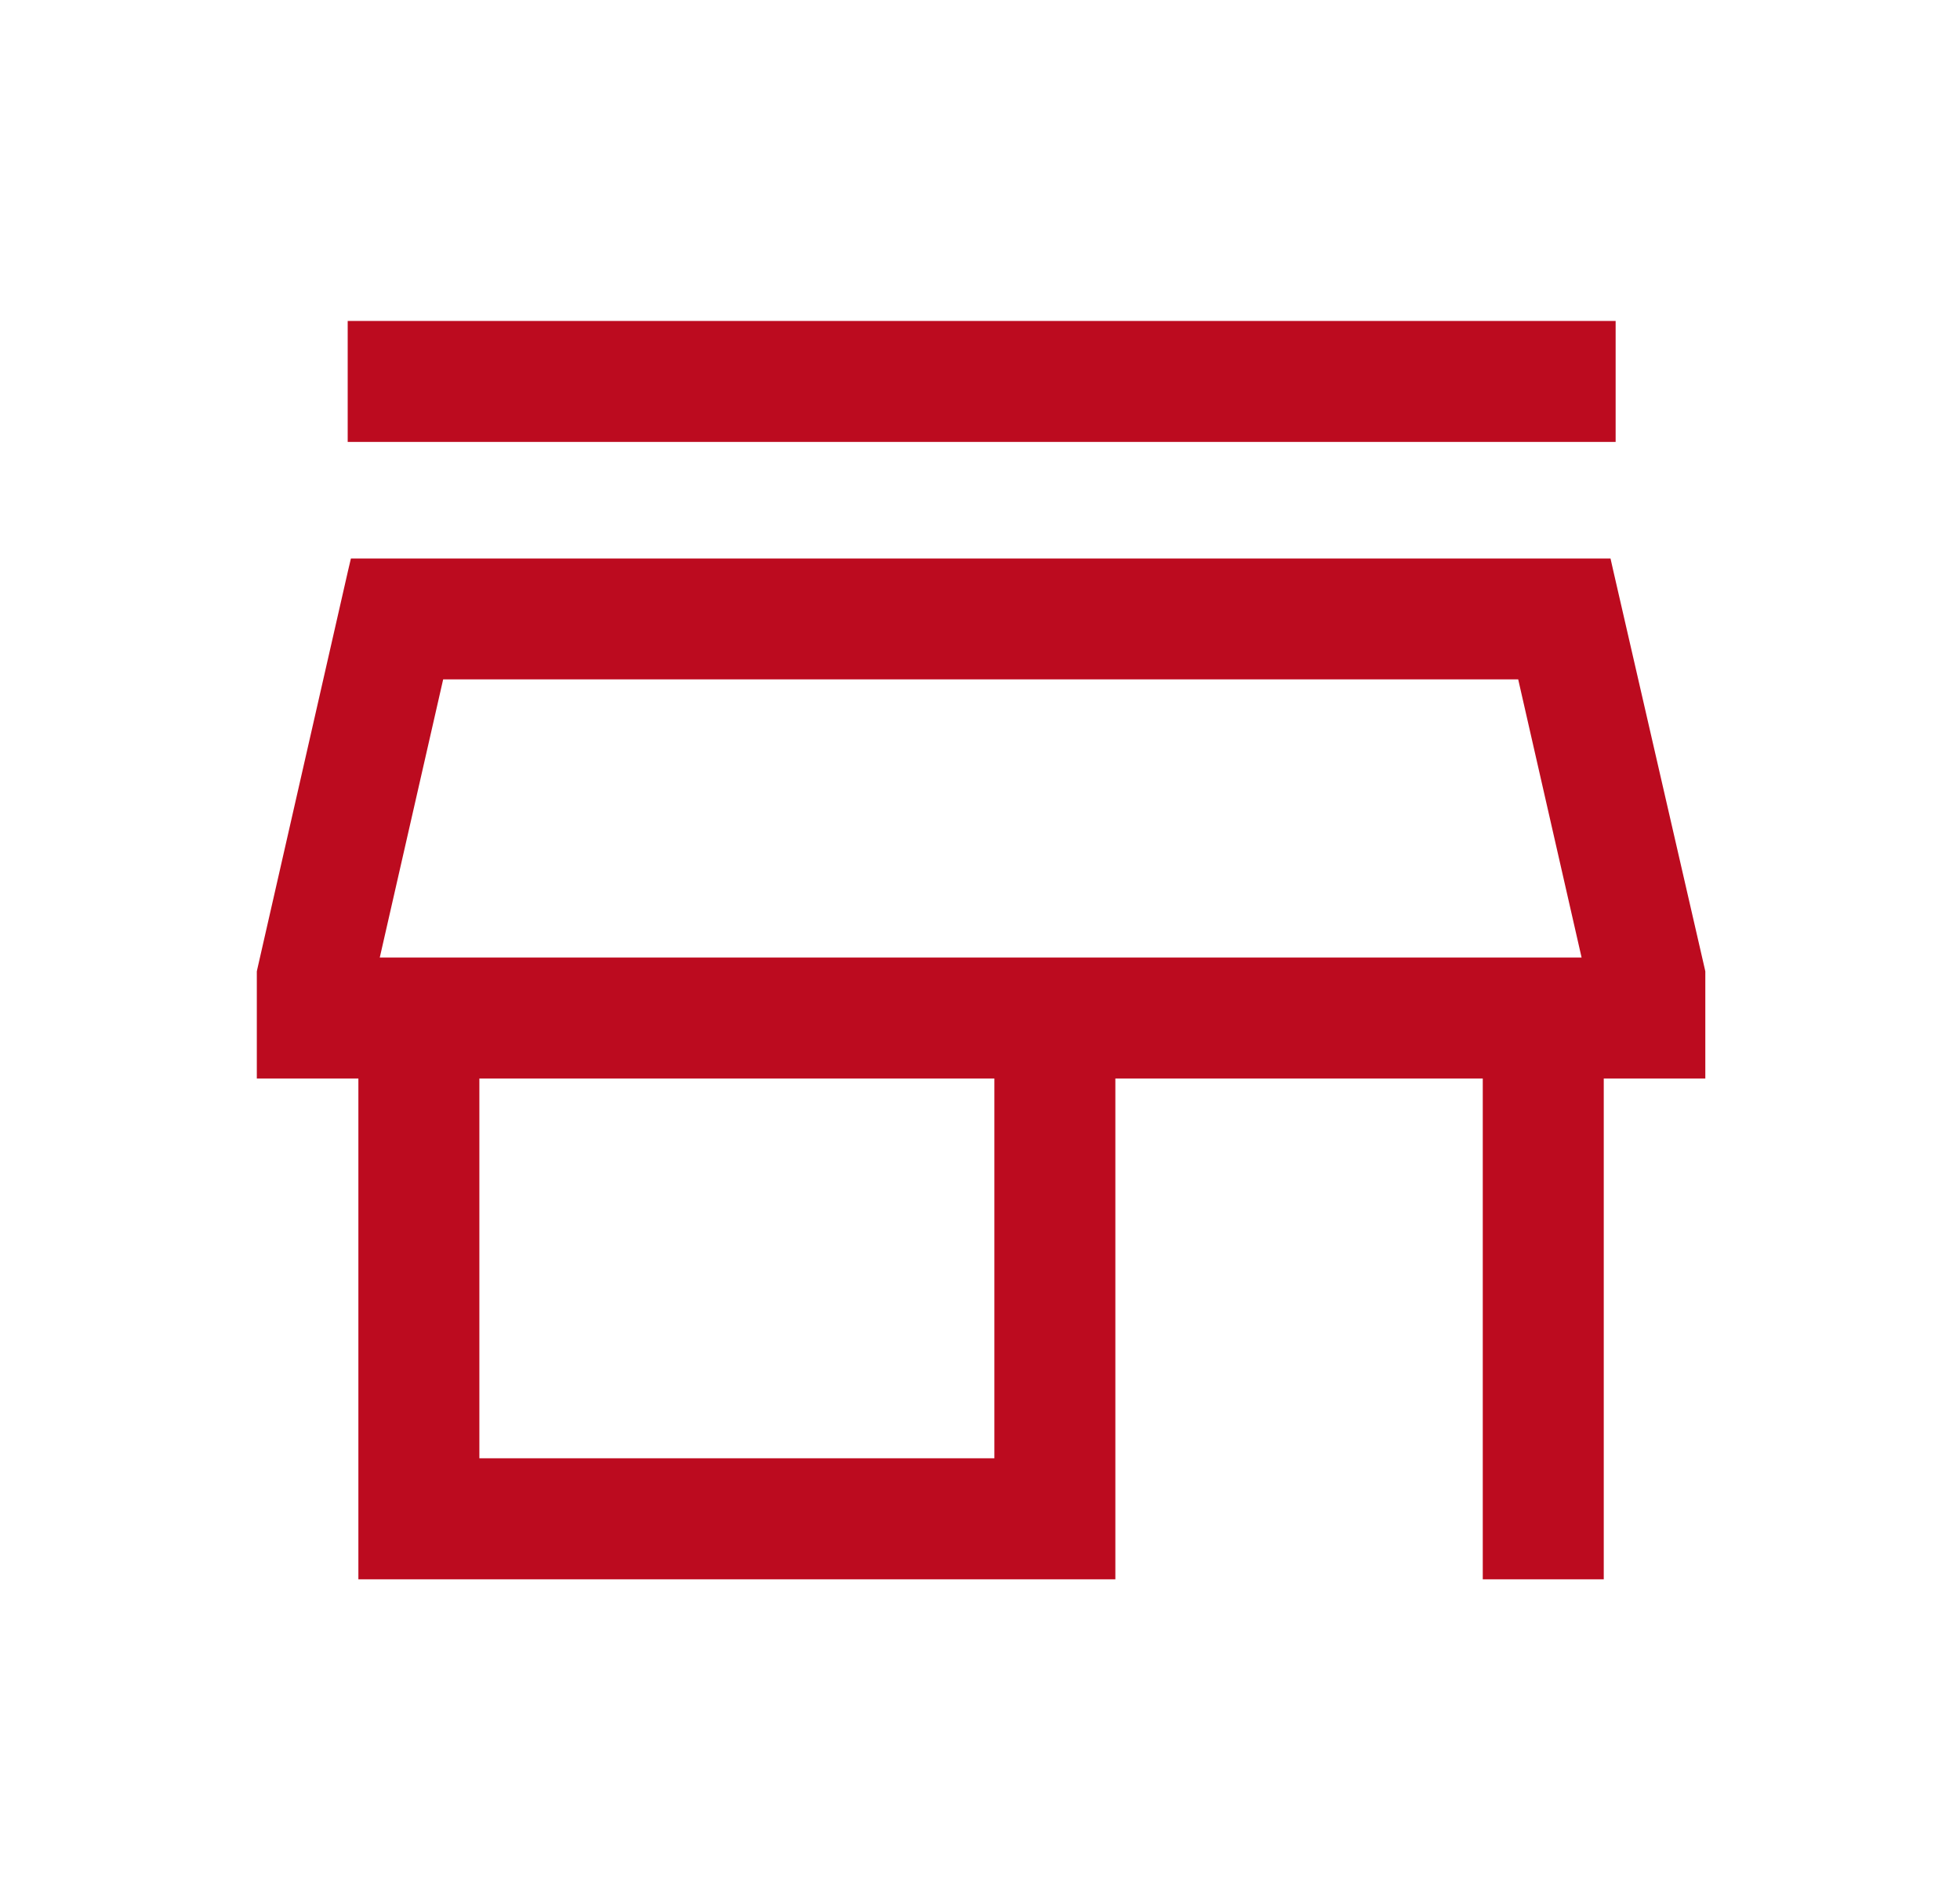
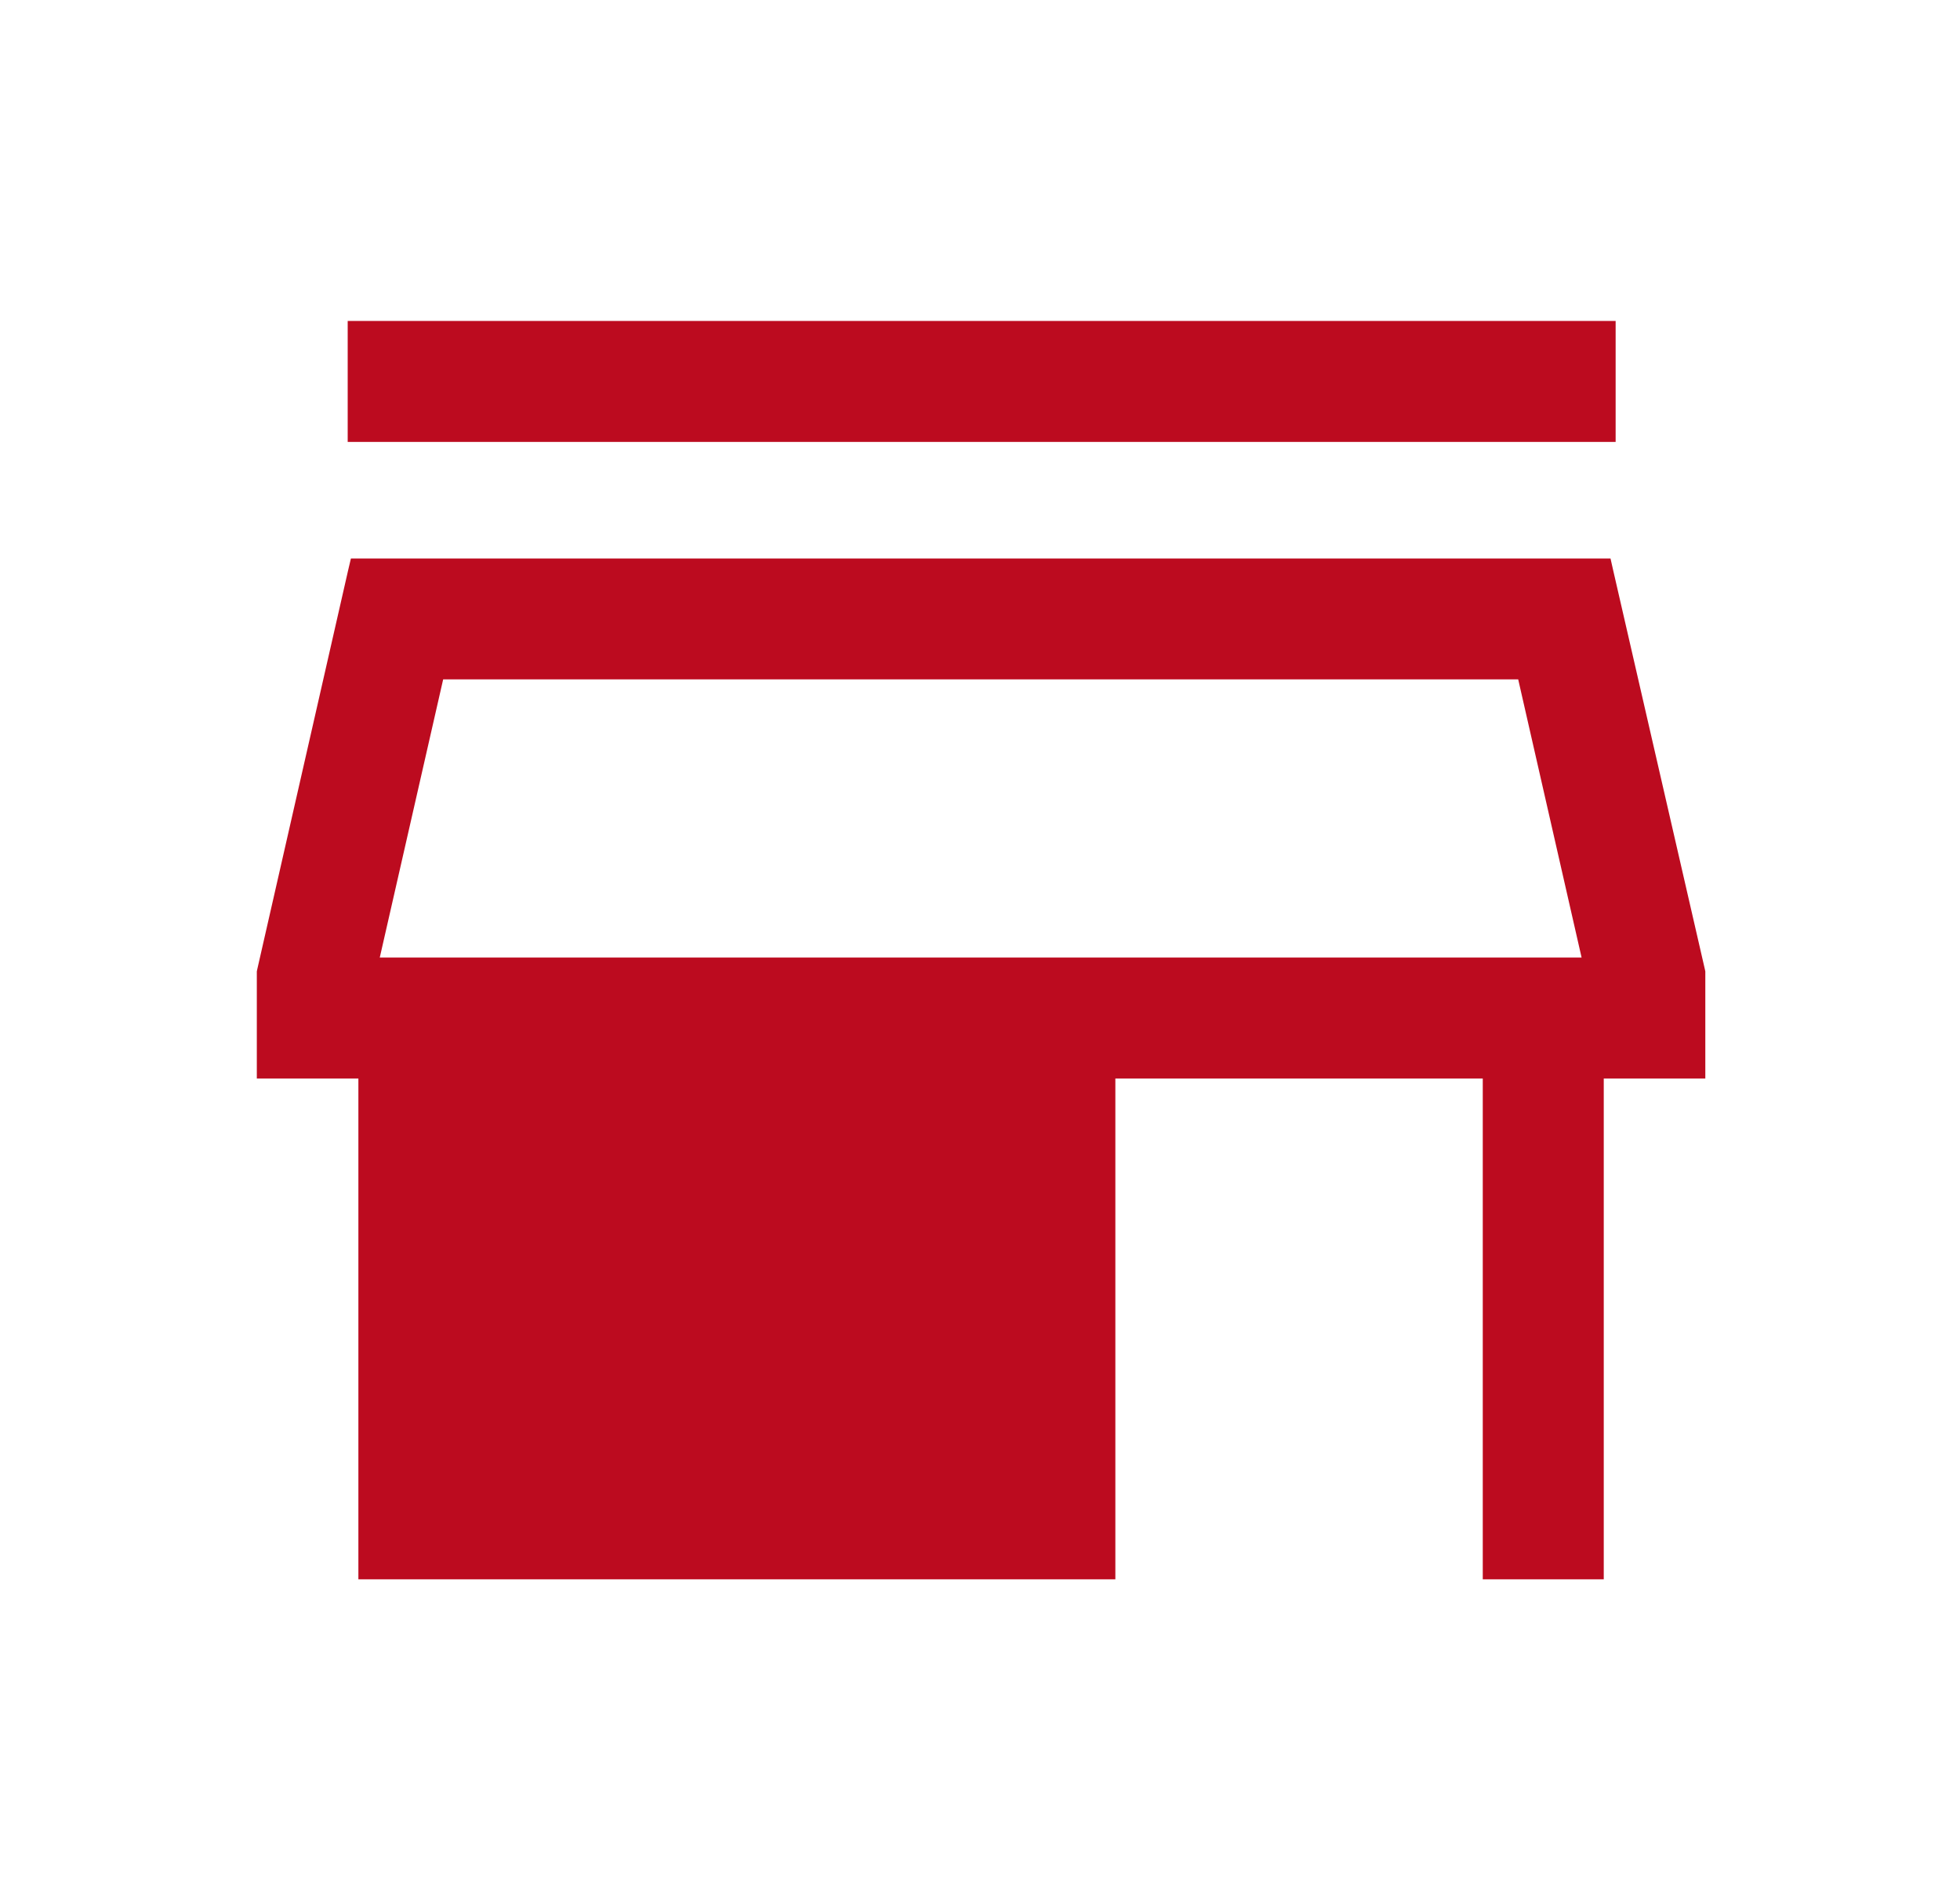
<svg xmlns="http://www.w3.org/2000/svg" width="33" height="32" viewBox="0 0 33 32" fill="none">
-   <path d="M7.94 24.689H16.873V18.031H7.94V24.689ZM6.23 16.256H26.793L25.666 11.31H7.357L6.23 16.256ZM27.071 5.536V7.311H5.985V5.536H27.071ZM28.581 18.031H26.871V26.465H25.096V18.031H18.648V26.465H6.165V18.031H4.455V16.373L4.458 16.358L5.988 9.638L6.012 9.536H27.011L27.034 9.638L28.578 16.358L28.581 16.373V18.031Z" fill="#BC0B1F" stroke="#BC0B1F" stroke-width="0.262" />
+   <path d="M7.94 24.689H16.873V18.031V24.689ZM6.23 16.256H26.793L25.666 11.31H7.357L6.23 16.256ZM27.071 5.536V7.311H5.985V5.536H27.071ZM28.581 18.031H26.871V26.465H25.096V18.031H18.648V26.465H6.165V18.031H4.455V16.373L4.458 16.358L5.988 9.638L6.012 9.536H27.011L27.034 9.638L28.578 16.358L28.581 16.373V18.031Z" fill="#BC0B1F" stroke="#BC0B1F" stroke-width="0.262" />
</svg>